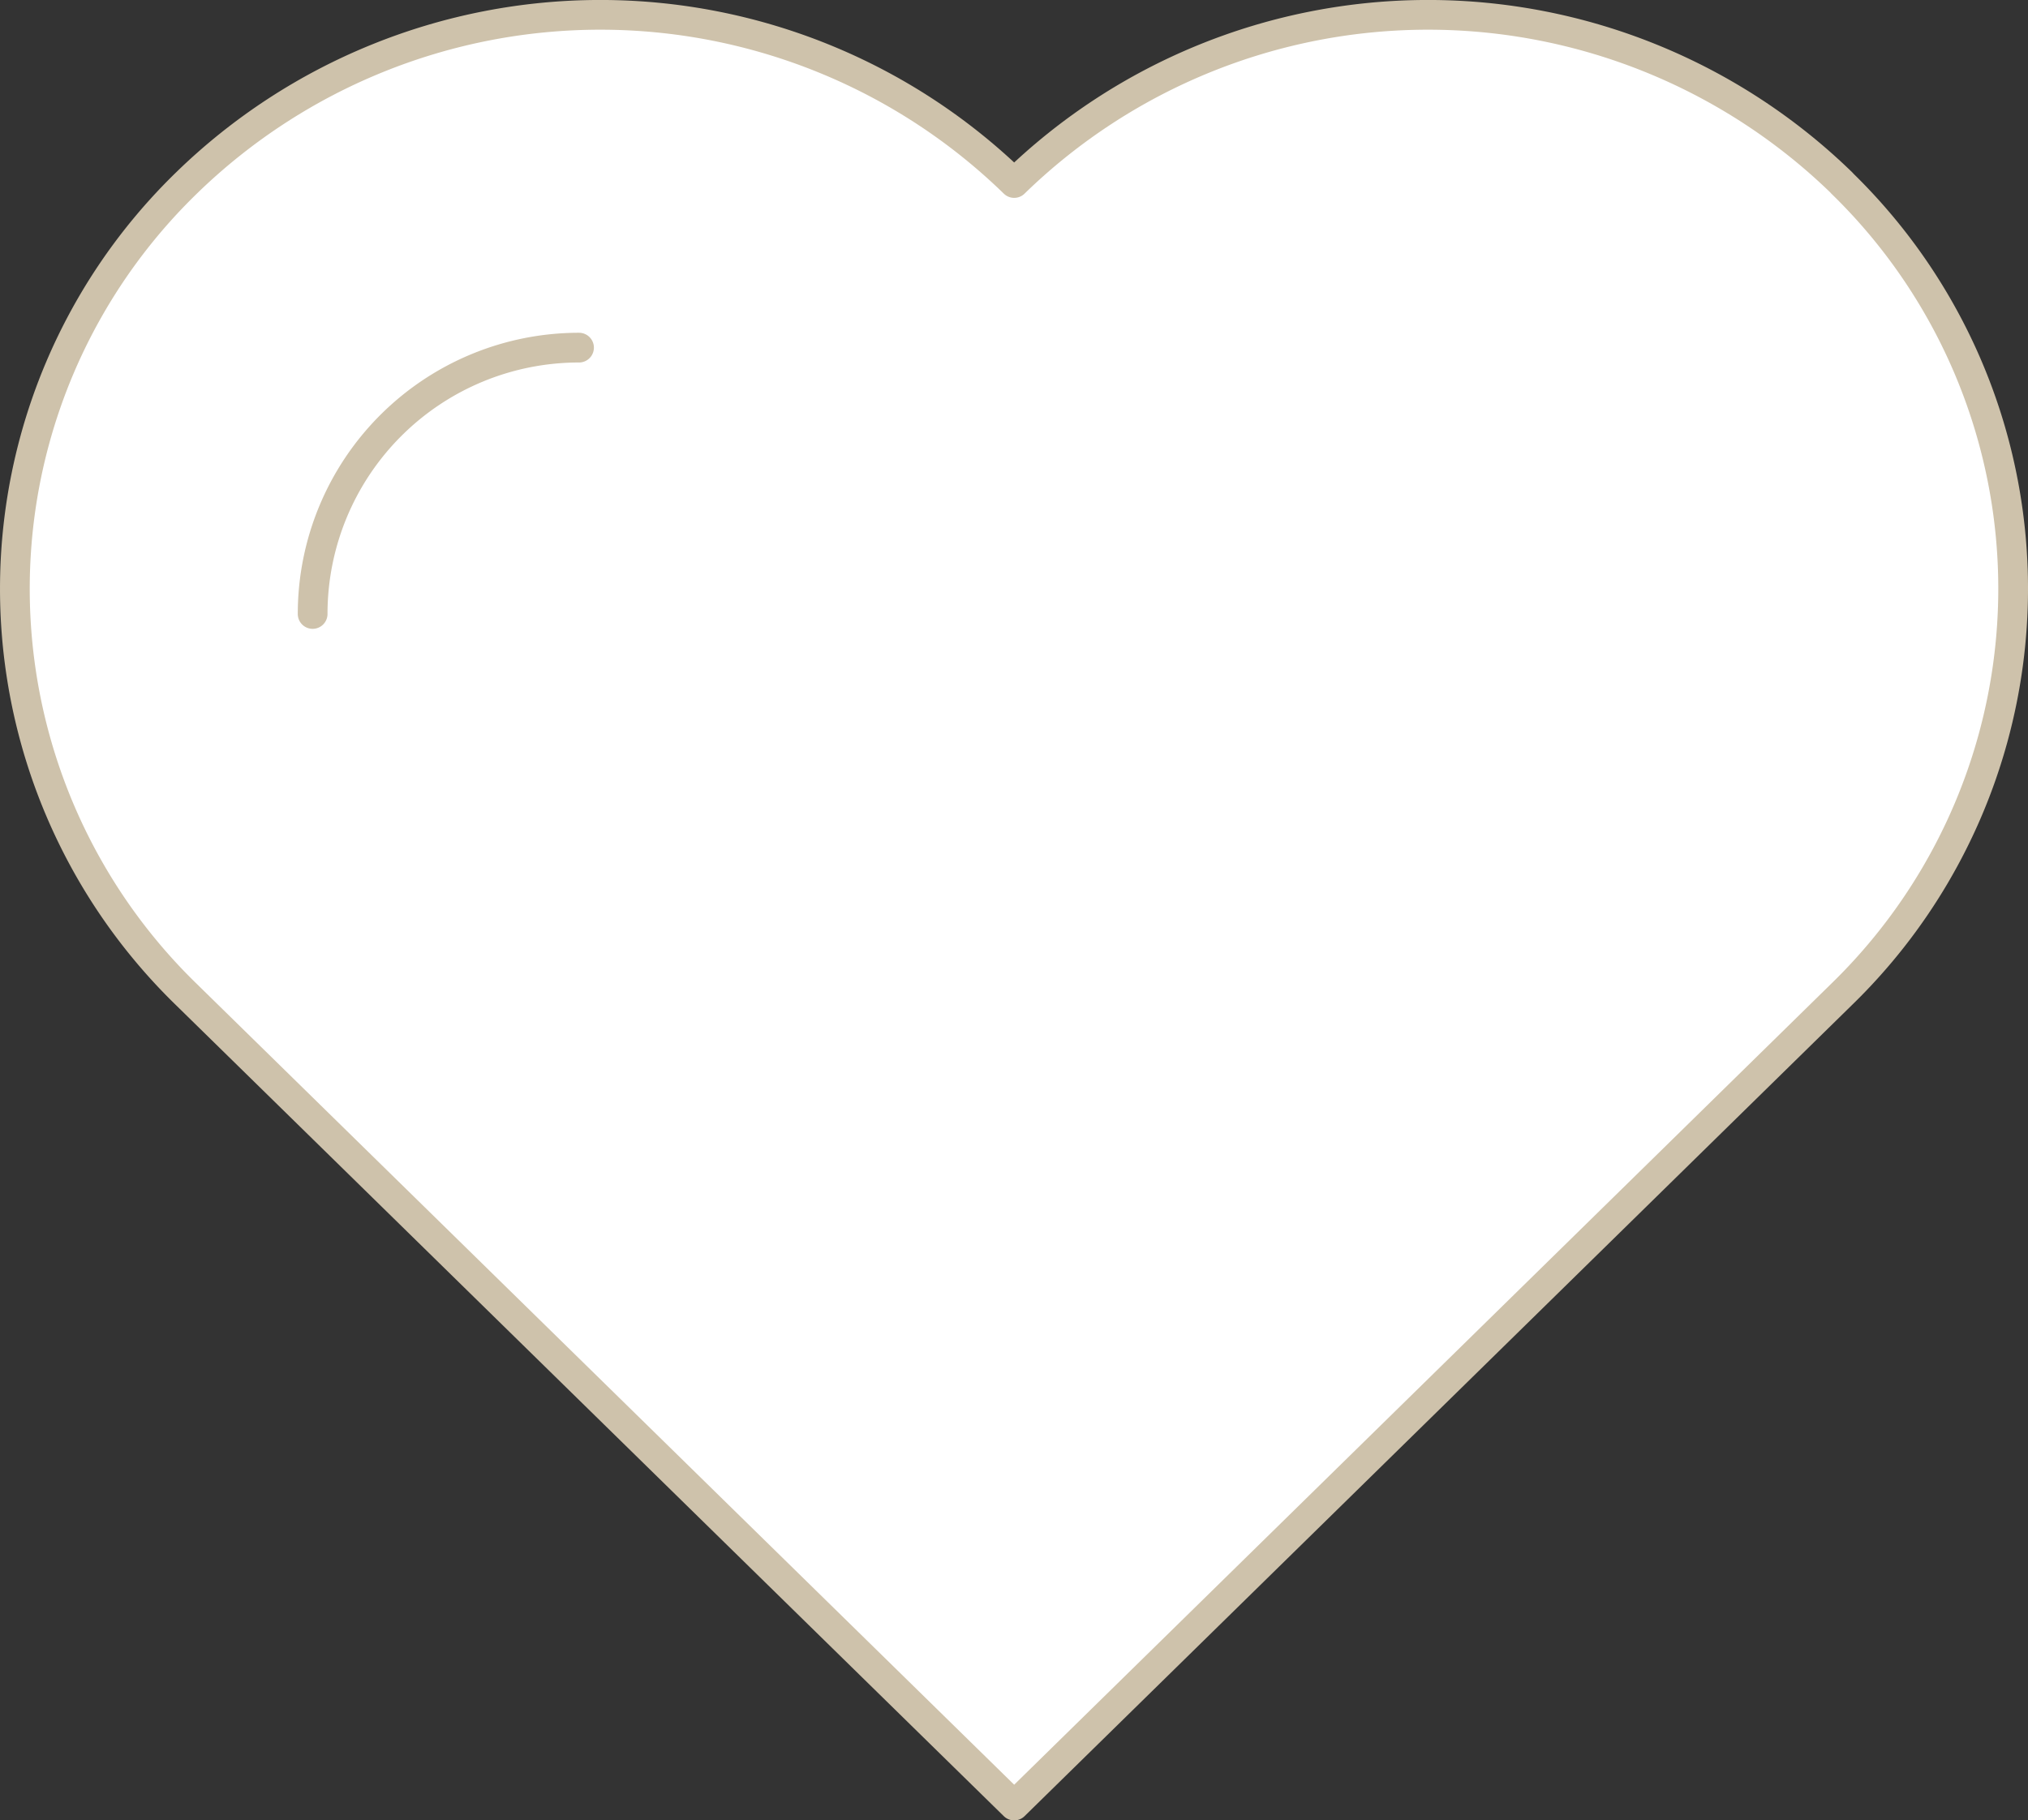
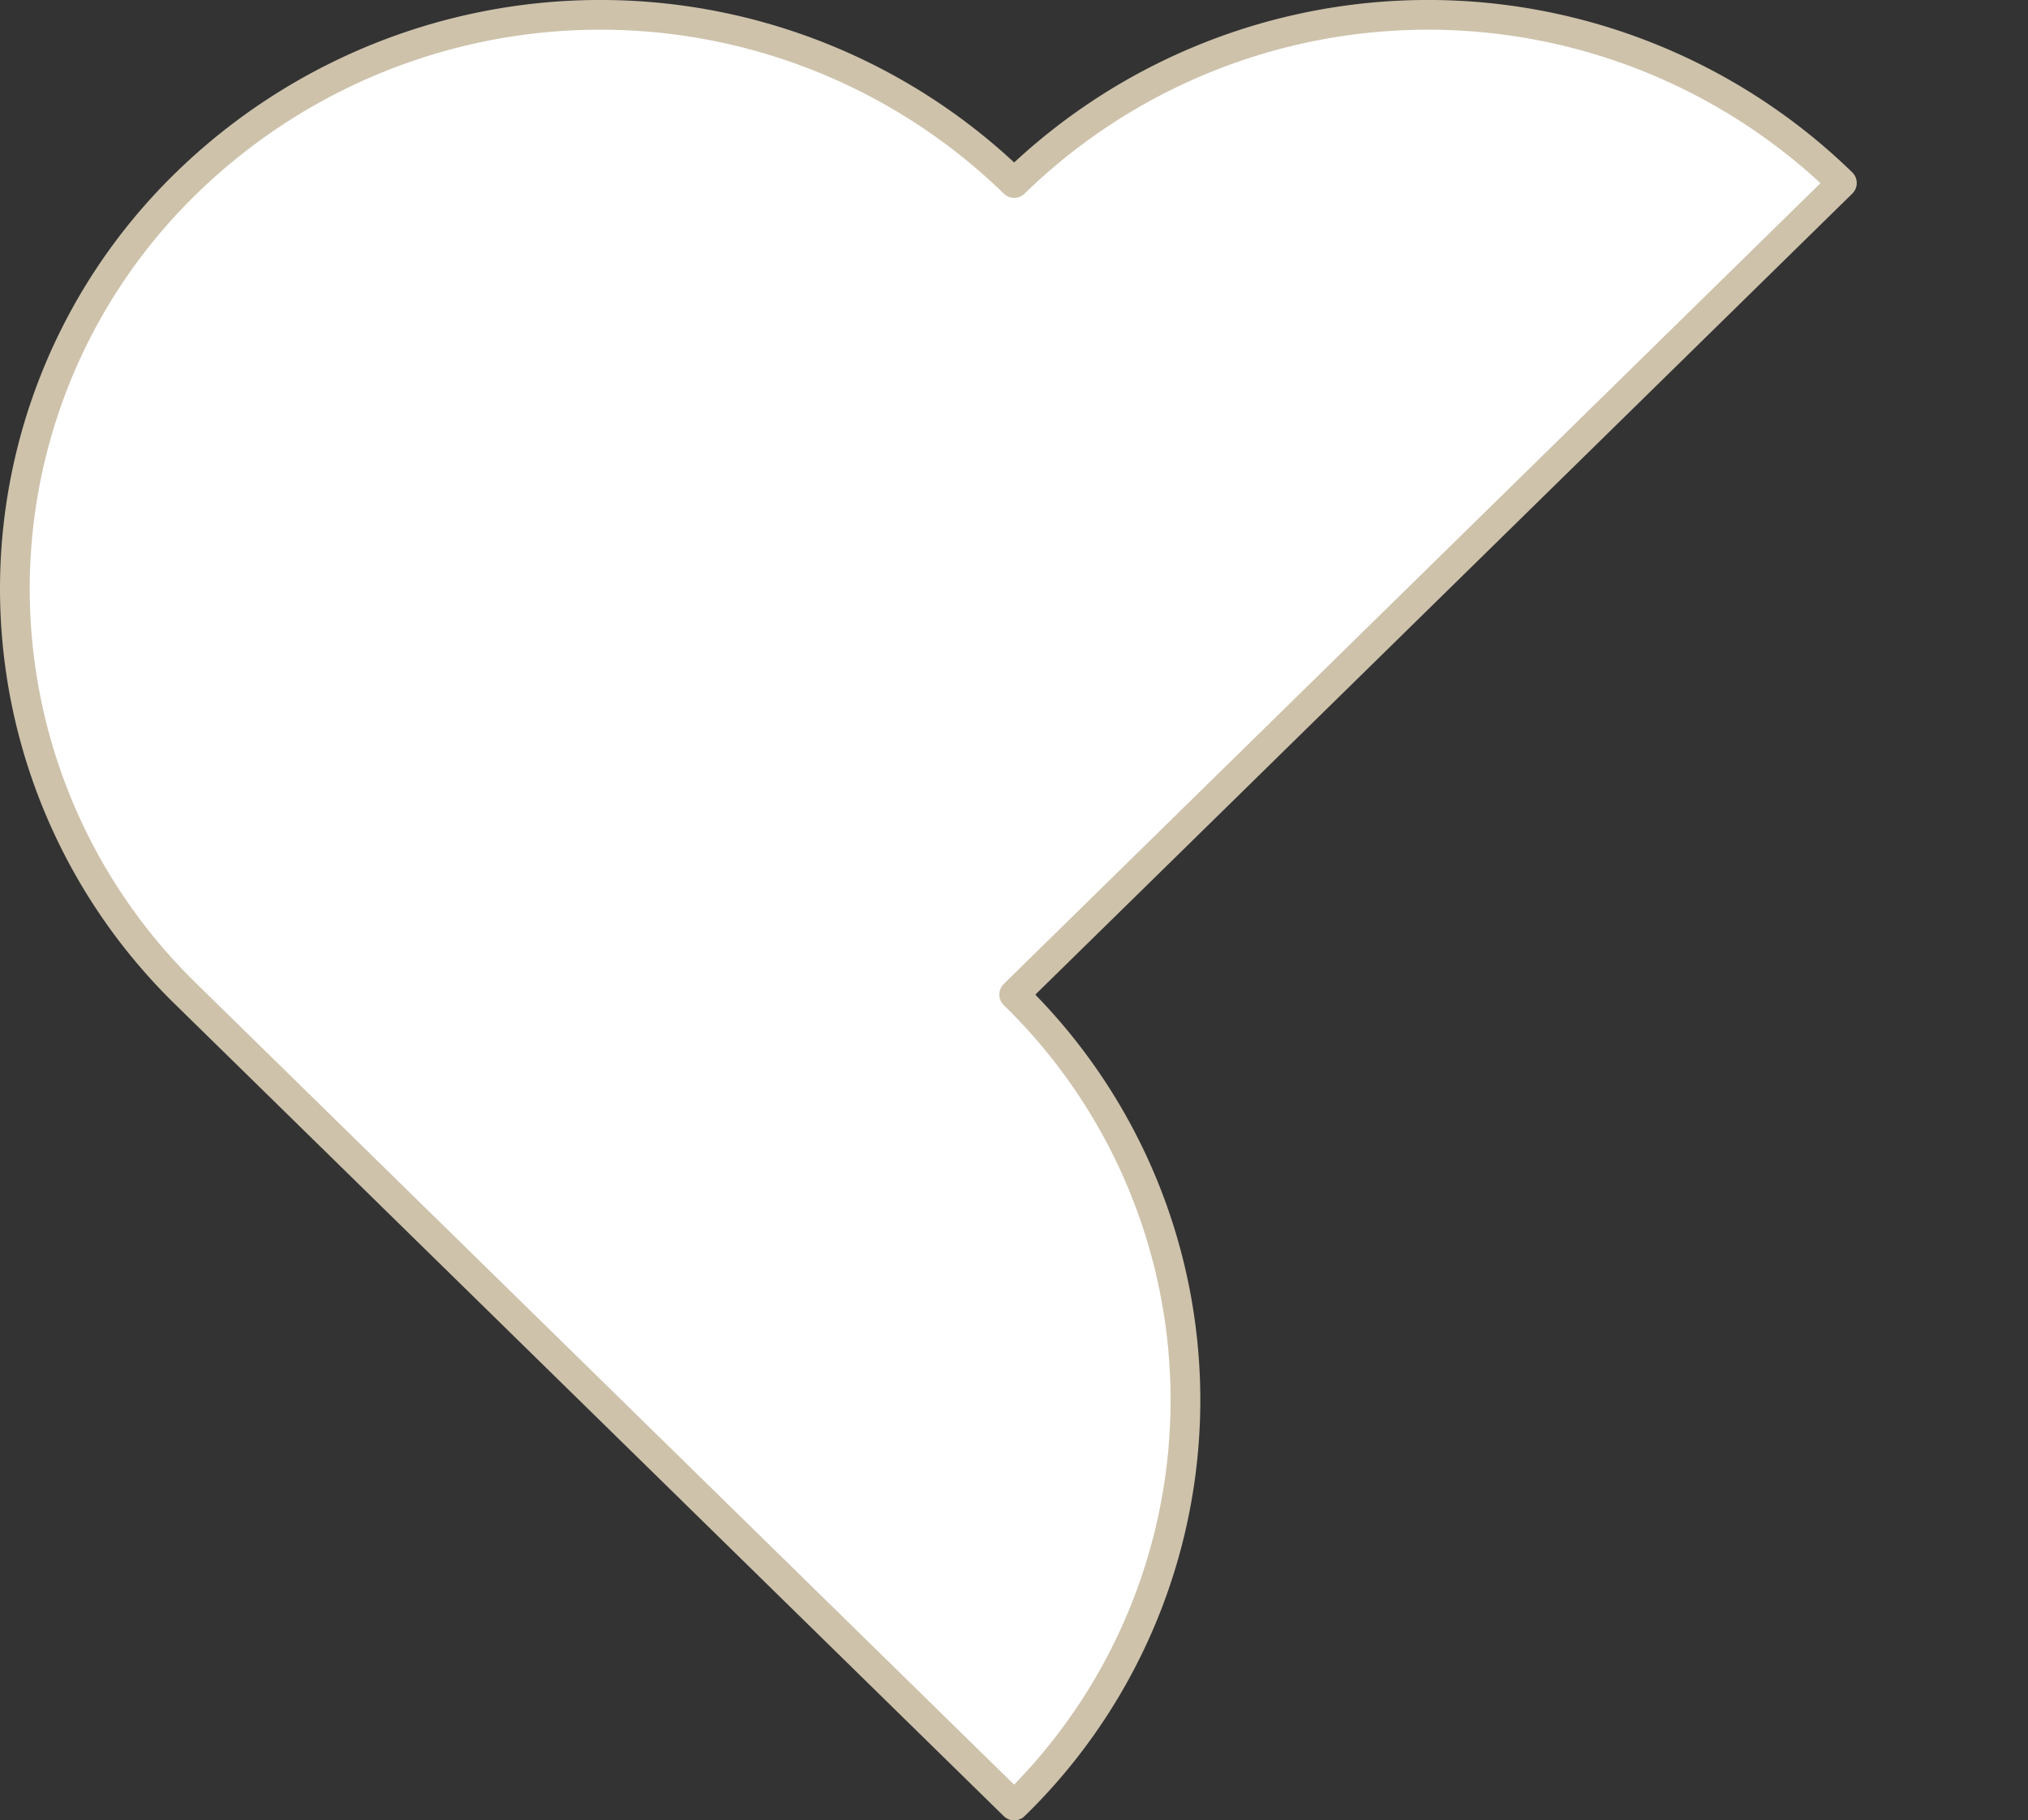
<svg xmlns="http://www.w3.org/2000/svg" width="68.22" height="61.247" viewBox="0 0 68.22 61.247">
  <rect x="0" y="0" width="68.22" height="61.247" fill="#333333" stroke="none" />
  <g transform="translate(-91.5 -1036.5)">
    <g transform="translate(91.007 1034.999)">
-       <path d="M62.452,7.658a19.956,19.956,0,0,0-27.843,0,19.956,19.956,0,0,0-27.843,0,19.033,19.033,0,0,0,0,27.307L34.609,62.248l27.843-27.3a19.033,19.033,0,0,0,0-27.285Z" transform="translate(0 0)" fill="#fff" stroke="#cec2ab" stroke-linecap="round" stroke-linejoin="round" stroke-width="1" />
-       <path d="M22,15.961A8.961,8.961,0,0,1,30.961,7" transform="translate(-10.99 6.197)" fill="#fff" stroke="#cec2ab" stroke-linecap="round" stroke-linejoin="round" stroke-width="1" />
+       <path d="M62.452,7.658a19.956,19.956,0,0,0-27.843,0,19.956,19.956,0,0,0-27.843,0,19.033,19.033,0,0,0,0,27.307L34.609,62.248a19.033,19.033,0,0,0,0-27.285Z" transform="translate(0 0)" fill="#fff" stroke="#cec2ab" stroke-linecap="round" stroke-linejoin="round" stroke-width="1" />
    </g>
  </g>
</svg>